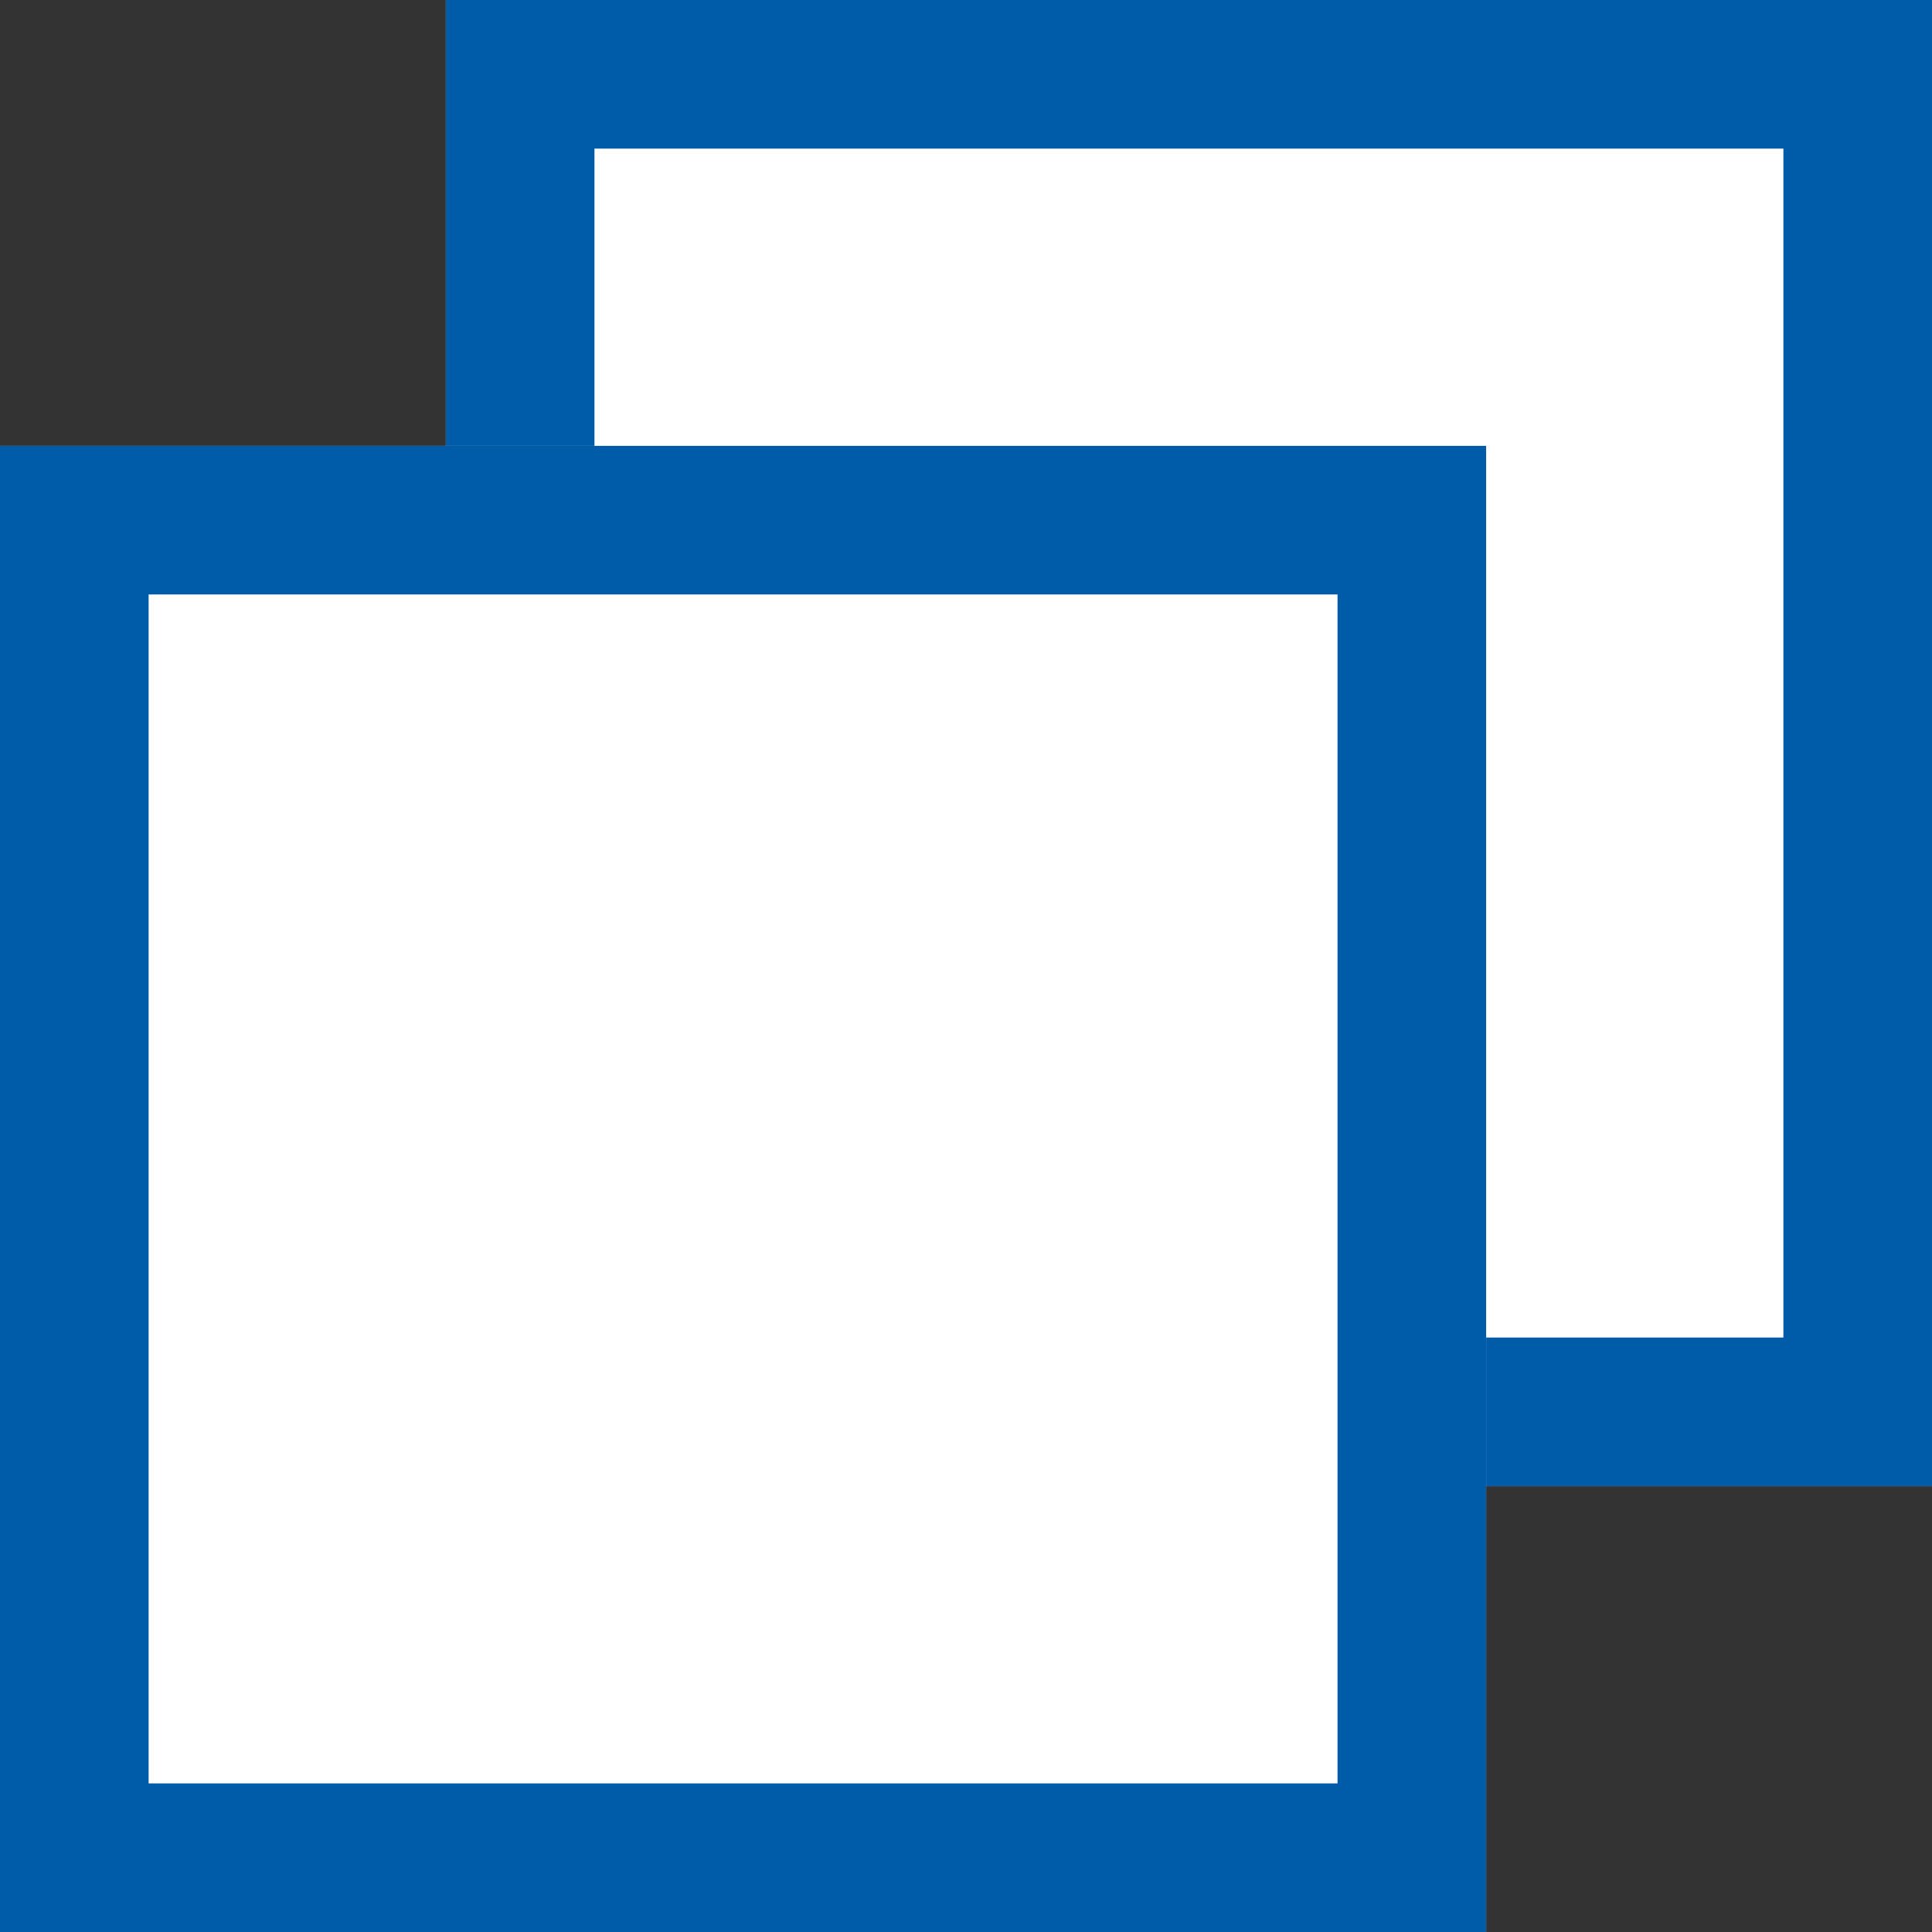
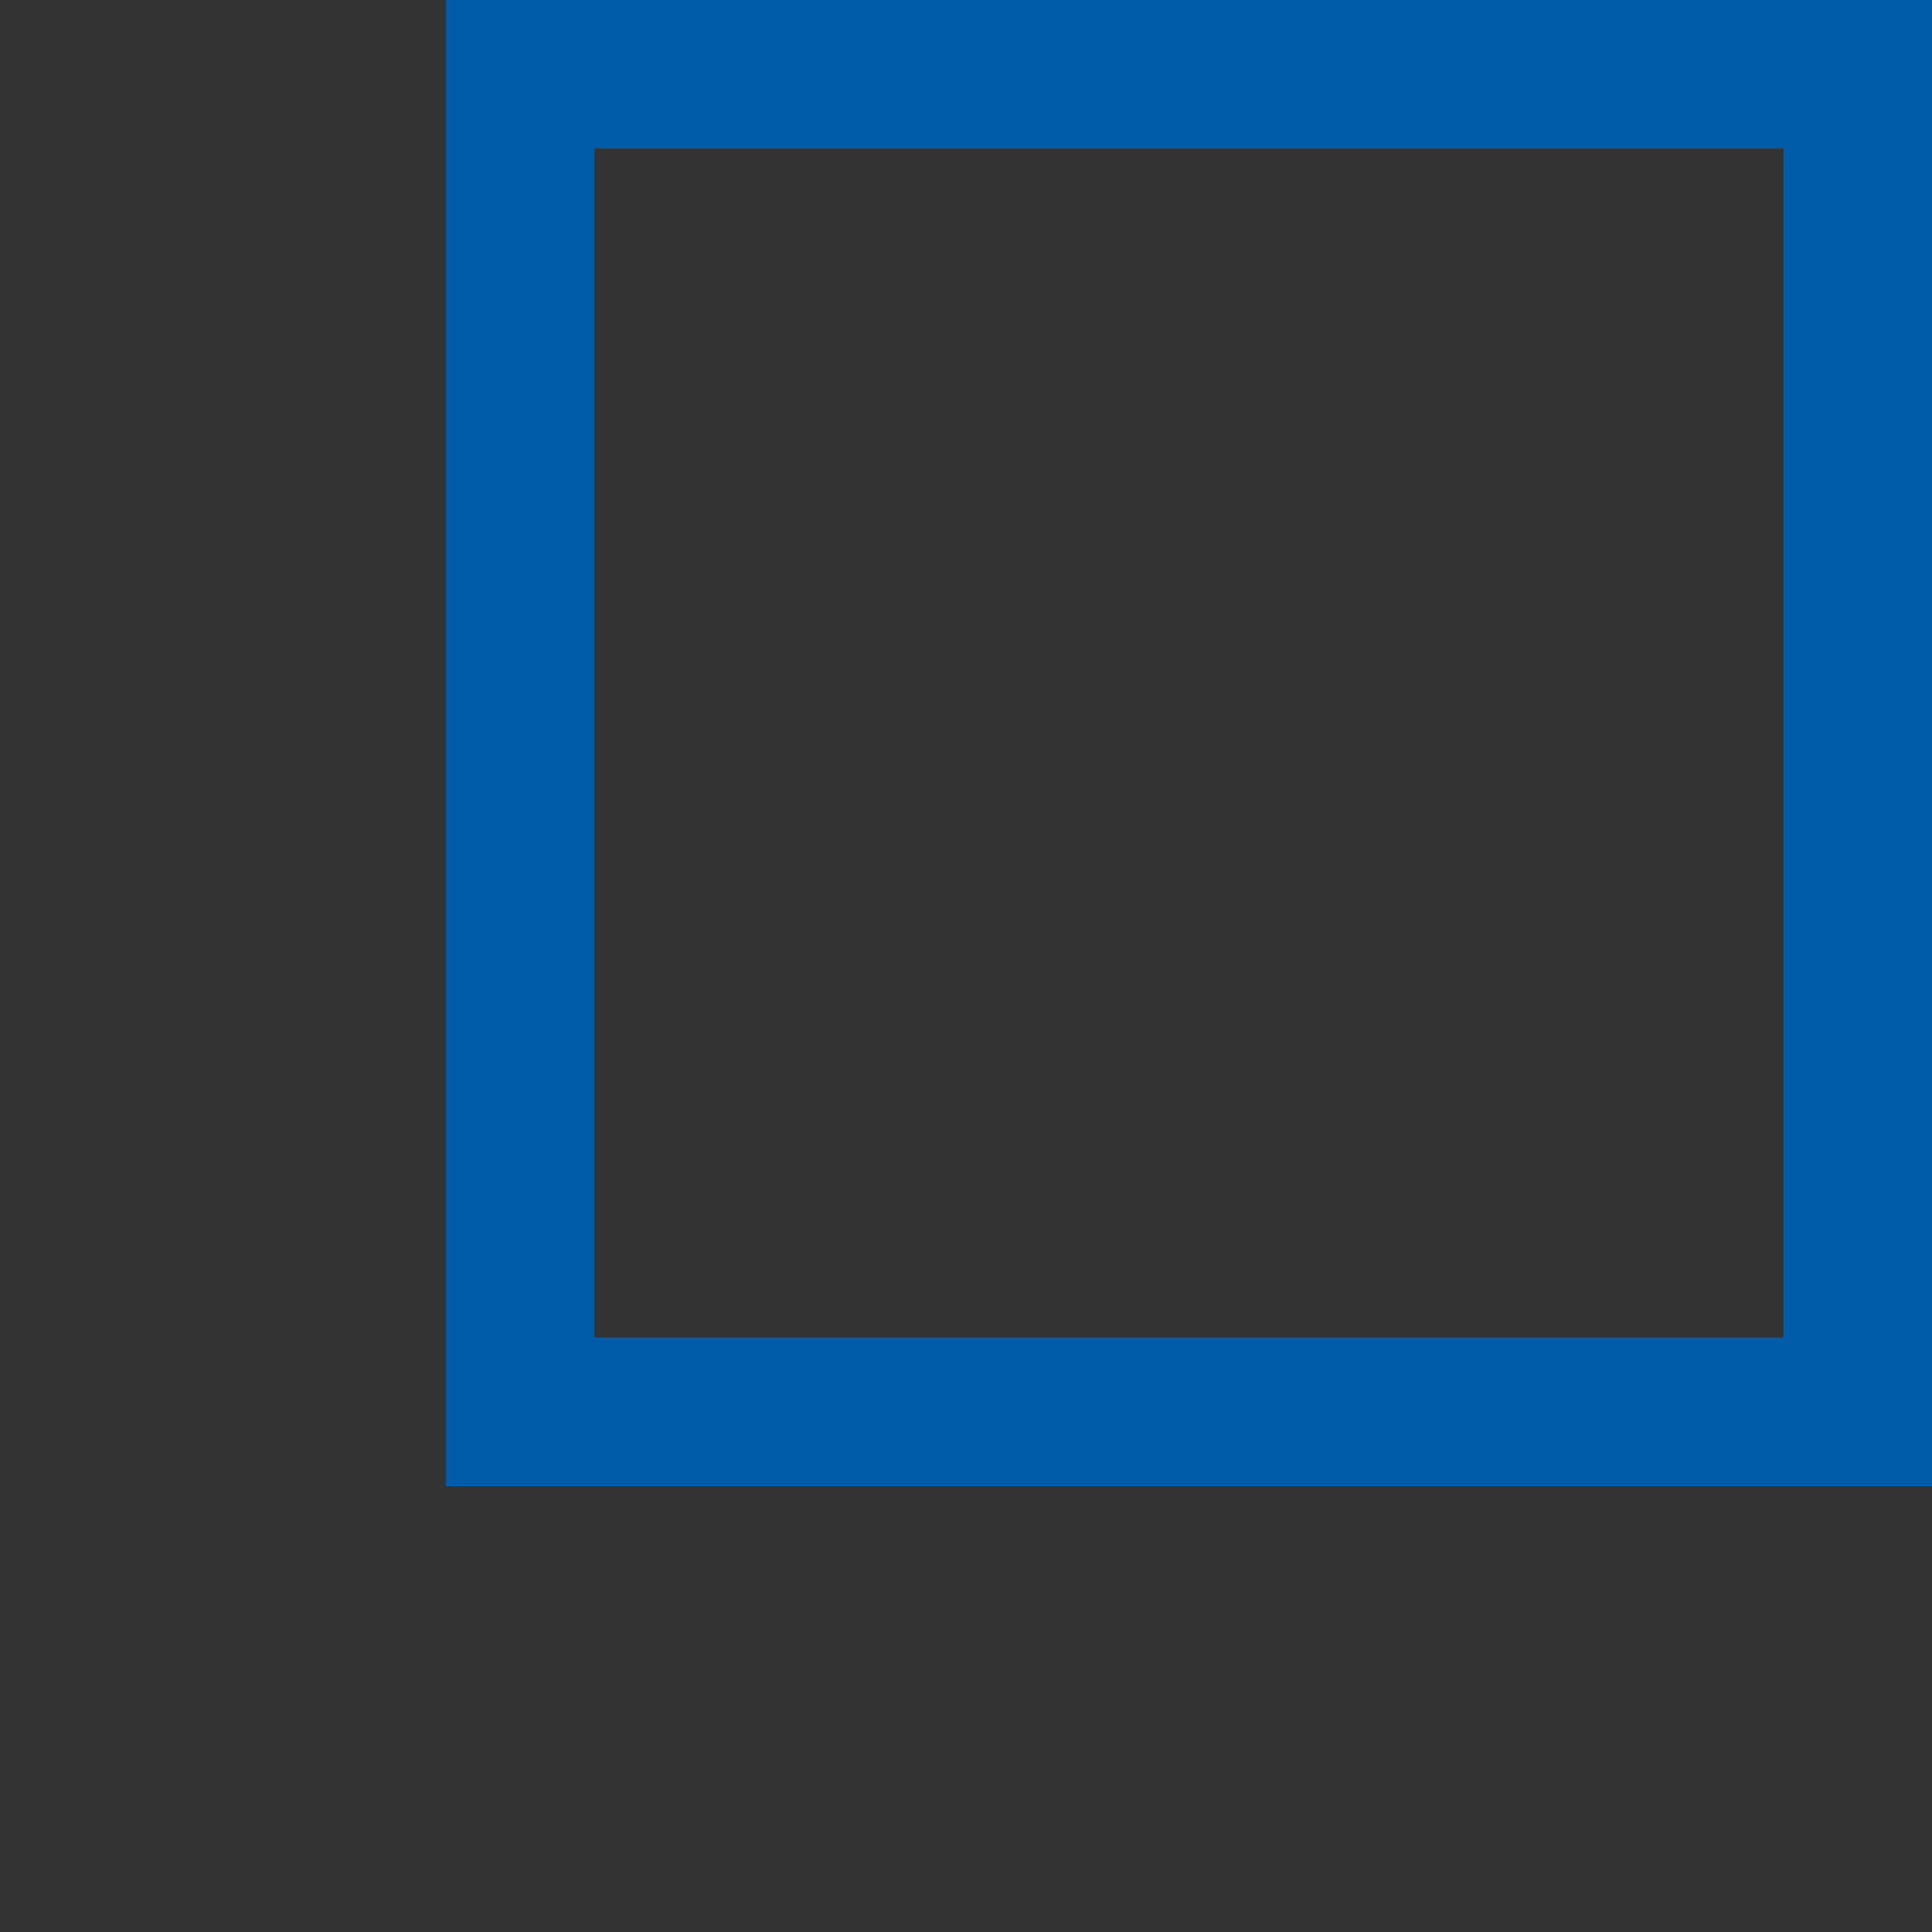
<svg xmlns="http://www.w3.org/2000/svg" width="13" height="13" viewBox="0 0 13 13">
  <rect x="0" y="0" width="13" height="13" fill="#333333" stroke="none" />
  <g id="グループ_3970" data-name="グループ 3970" transform="translate(-967 -4726)">
    <g id="長方形_1161" data-name="長方形 1161" transform="translate(970 4726)" fill="#fff" stroke="#005ca9" stroke-width="1">
-       <rect width="10" height="10" stroke="none" />
      <rect x="0.5" y="0.5" width="9" height="9" fill="none" />
    </g>
    <g id="長方形_1160" data-name="長方形 1160" transform="translate(967 4729)" fill="#fff" stroke="#005ca9" stroke-width="1">
-       <rect width="10" height="10" stroke="none" />
-       <rect x="0.5" y="0.5" width="9" height="9" fill="none" />
-     </g>
+       </g>
  </g>
</svg>